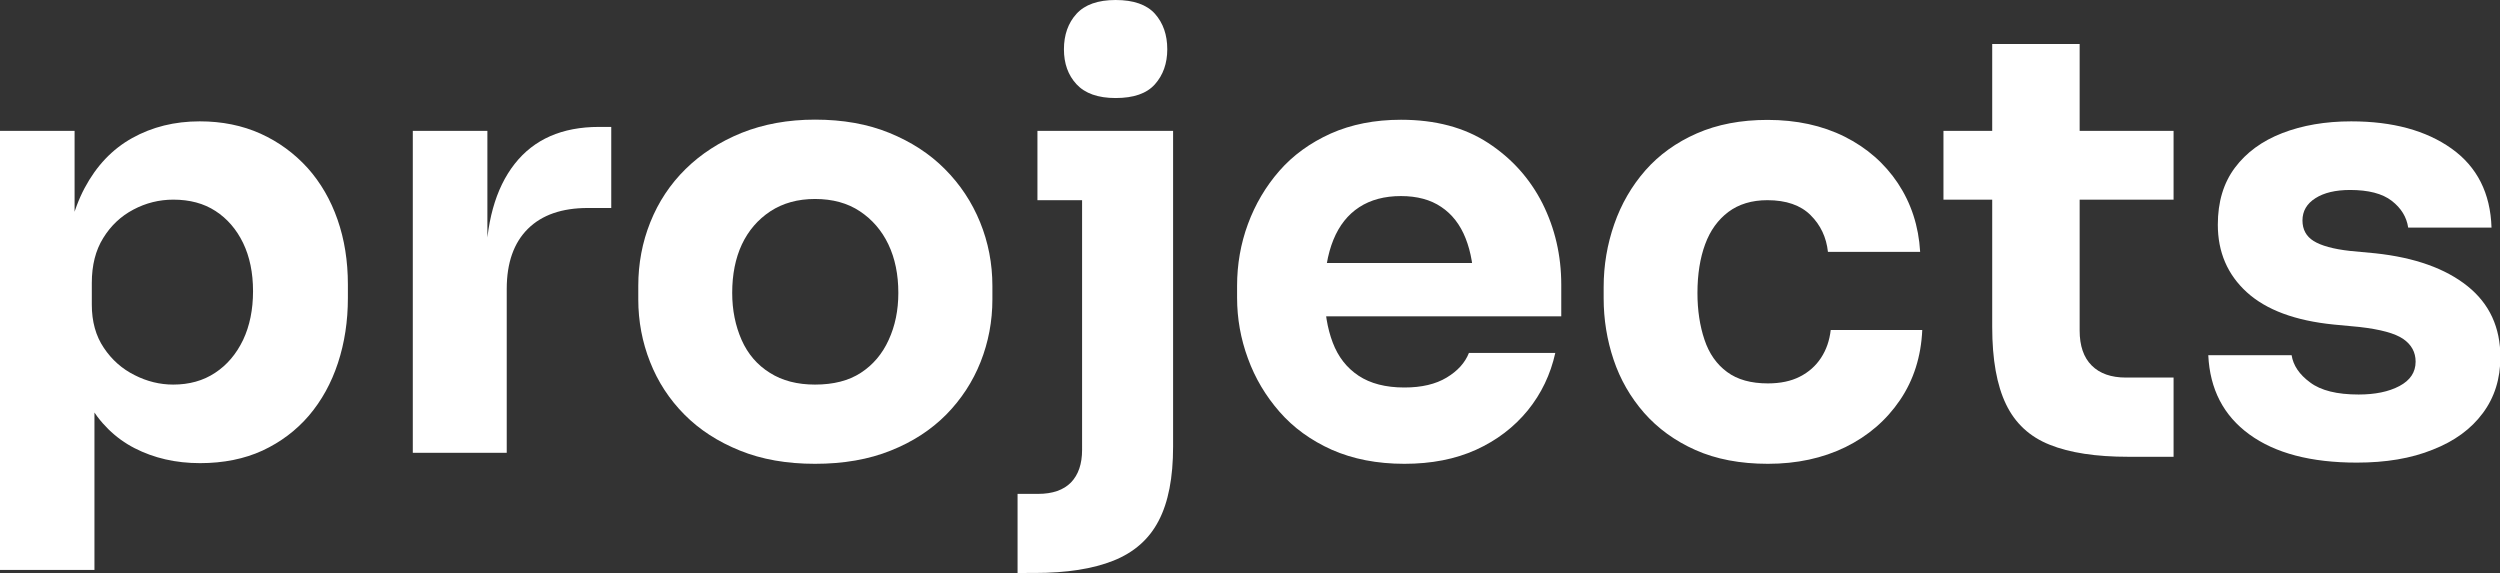
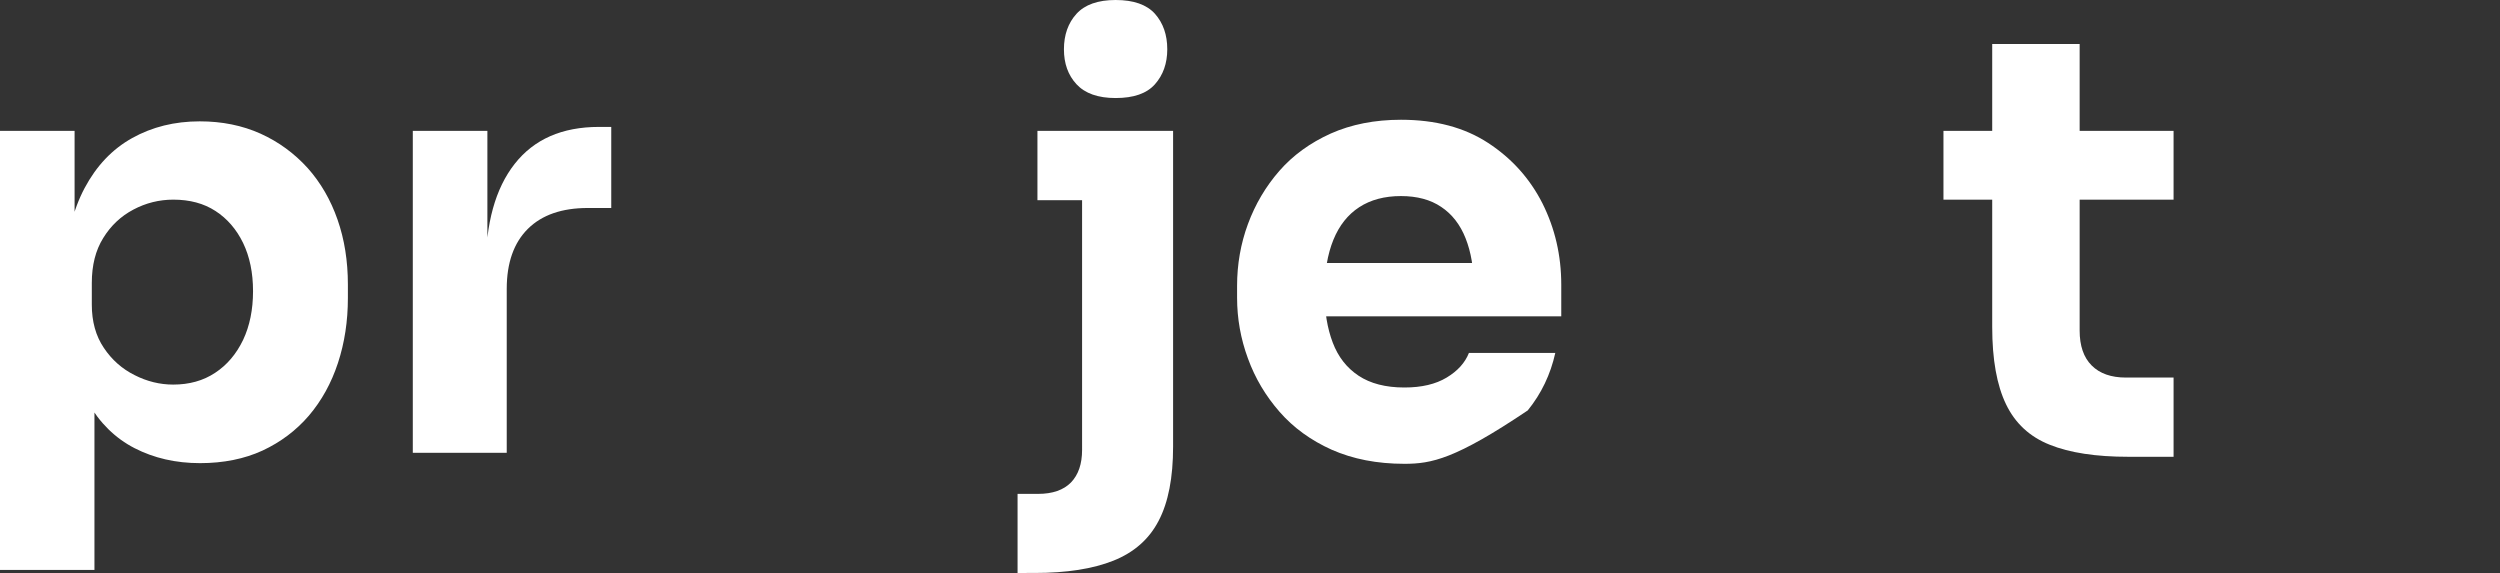
<svg xmlns="http://www.w3.org/2000/svg" version="1.1" id="Livello_1" x="0px" y="0px" viewBox="0 0 1887.1 432.6" style="enable-background:new 0 0 1887.1 432.6;" xml:space="preserve">
  <rect x="0" y="0" width="1887.1" height="432.6" fill="#333333" stroke="none" />
  <style type="text/css">
	.st0{fill:#FFFFFF;}
</style>
  <g>
    <path class="st0" d="M0,430.3V98.8h56.3v105l-7.5-0.5c1.2-24.2,6.2-44.7,15.1-61.4c8.9-16.7,20.8-29.3,35.9-37.7   c15.1-8.4,32-12.6,51-12.6c16.8,0,32.1,3.1,45.9,9.3c13.7,6.2,25.5,14.9,35.5,25.9c9.9,11.1,17.4,24.1,22.6,39   c5.2,14.9,7.8,31.2,7.8,49v10.2c0,17.4-2.5,33.8-7.5,49c-5,15.2-12.3,28.4-21.9,39.7c-9.6,11.2-21.3,20-35,26.4   c-13.7,6.3-29.5,9.5-47.2,9.5c-18.3,0-34.8-3.8-49.4-11.3c-14.6-7.5-26.4-19.1-35.2-34.6c-8.9-15.5-13.7-35.2-14.6-59.2l19.5,26.6   v159.1H0z M130.7,290.3c12.1,0,22.7-2.9,31.7-8.9c9-5.9,16-14.2,21.1-24.8c5-10.6,7.5-22.9,7.5-36.8c0-13.9-2.5-26-7.5-36.4   c-5-10.3-12-18.4-20.8-24.1c-8.9-5.8-19.5-8.6-31.9-8.6c-10.6,0-20.7,2.5-30.1,7.5c-9.5,5-17.1,12.2-22.8,21.5   c-5.8,9.3-8.6,20.6-8.6,33.9V230c0,12.7,3,23.6,9.1,32.6c6,9,13.8,15.9,23.3,20.6C110.9,287.9,120.7,290.3,130.7,290.3z" />
    <path class="st0" d="M311.6,341.7V98.8h56.3V203h-1.3c0-34.3,7.3-60.7,21.9-79.3c14.6-18.6,35.8-27.9,63.6-27.9h9.3v61.2h-17.7   c-19.5,0-34.6,5.2-45.2,15.7c-10.6,10.5-16,25.6-16,45.4v123.7H311.6z" />
-     <path class="st0" d="M615.2,350.1c-21.3,0-40.2-3.3-56.7-10c-16.6-6.7-30.5-15.7-41.9-27.2c-11.4-11.5-20-24.7-25.9-39.7   c-5.9-14.9-8.9-30.7-8.9-47.2v-10.2c0-16.8,3-32.9,9.1-48.1c6.1-15.2,14.9-28.6,26.6-40.1c11.7-11.5,25.8-20.6,42.3-27.3   c16.5-6.6,35-10,55.4-10c21,0,39.7,3.3,56.1,10c16.4,6.7,30.4,15.7,41.9,27.3c11.5,11.5,20.4,24.9,26.6,40.1s9.3,31.3,9.3,48.1V226   c0,16.5-3,32.3-8.9,47.2c-5.9,14.9-14.6,28.2-25.9,39.7c-11.4,11.5-25.3,20.6-41.9,27.2C655.8,346.8,636.7,350.1,615.2,350.1z    M615.2,290.3c13.9,0,25.4-2.9,34.6-8.9c9.1-5.9,16.2-14.2,21-24.8c4.9-10.6,7.3-22.5,7.3-35.5c0-13.9-2.5-26.1-7.5-36.6   c-5-10.5-12.2-18.8-21.5-25c-9.3-6.2-20.6-9.3-33.9-9.3c-13,0-24.2,3.1-33.7,9.3c-9.4,6.2-16.6,14.6-21.5,25   c-4.9,10.5-7.3,22.7-7.3,36.6c0,13,2.4,24.8,7.1,35.5c4.7,10.6,11.8,18.9,21.3,24.8C590.5,287.4,601.9,290.3,615.2,290.3z" />
    <path class="st0" d="M768.1,432.6v-59.8h15.5c10.9,0,19.2-2.9,24.8-8.6c5.6-5.8,8.4-14,8.4-24.6V98.8h68.7v238.4   c0,23.3-3.6,42-10.9,55.9c-7.2,13.9-18.6,23.9-34.1,30.1c-15.5,6.2-35.4,9.3-59.6,9.3H768.1z M783.1,151.1V98.8h102.4v52.3H783.1z    M842.1,74c-13.3,0-23.1-3.5-29.5-10.4s-9.5-15.7-9.5-26.4c0-10.9,3.2-19.9,9.5-26.8C818.9,3.5,828.8,0,842.1,0   c13.6,0,23.5,3.5,29.7,10.4c6.2,7,9.3,15.9,9.3,26.8c0,10.6-3.1,19.4-9.3,26.4S855.7,74,842.1,74z" />
-     <path class="st0" d="M1060.1,350.1c-20.7,0-38.9-3.6-54.8-10.6c-15.8-7.1-28.9-16.6-39.4-28.6c-10.5-12-18.5-25.4-23.9-40.3   c-5.5-14.9-8.2-30.2-8.2-45.9v-8.9c0-16.2,2.7-31.8,8.2-46.7c5.5-14.9,13.4-28.3,23.7-40.1c10.3-11.8,23.3-21.2,38.8-28.2   c15.5-6.9,33.2-10.4,53-10.4c26,0,47.9,5.8,65.8,17.5c17.9,11.7,31.5,26.9,41,45.6c9.4,18.8,14.2,39.2,14.2,61.4v23.9H963.5v-40.3   h172l-23,18.6c0-14.5-2.1-26.9-6.2-37.2c-4.1-10.4-10.3-18.3-18.4-23.7c-8.1-5.5-18.3-8.2-30.4-8.2c-12.4,0-22.9,2.8-31.5,8.4   c-8.6,5.6-15.1,13.8-19.5,24.6c-4.4,10.8-6.7,24-6.7,39.7c0,14.5,2.1,27.1,6.2,37.9c4.1,10.8,10.6,19.1,19.5,25   c8.9,5.9,20.4,8.9,34.6,8.9c13,0,23.6-2.5,31.9-7.5c8.3-5,13.9-11.2,16.8-18.6h65.2c-3.6,16.2-10.5,30.7-20.8,43.4   c-10.4,12.7-23.4,22.6-39,29.7C1098.5,346.6,1080.5,350.1,1060.1,350.1z" />
-     <path class="st0" d="M1334.5,350.1c-21,0-39.2-3.5-54.7-10.4c-15.5-6.9-28.4-16.3-38.8-28.1c-10.3-11.8-18-25.2-23-40.1   c-5-14.9-7.5-30.4-7.5-46.3v-8.4c0-16.6,2.7-32.4,8-47.6c5.3-15.2,13.1-28.7,23.5-40.6c10.4-11.8,23.3-21.1,38.8-27.9   c15.5-6.8,33.3-10.2,53.4-10.2c21.9,0,41.2,4.2,58.1,12.6c16.8,8.4,30.3,20.2,40.3,35.2c10,15.1,15.7,32.4,16.8,51.8h-69.6   c-1.2-10.9-5.5-20.2-13.1-27.7c-7.5-7.5-18.4-11.3-32.6-11.3c-11.8,0-21.6,3-29.5,8.9c-7.8,5.9-13.7,14-17.5,24.4   c-3.8,10.3-5.8,22.6-5.8,36.8c0,13,1.8,24.8,5.3,35.2c3.5,10.5,9.2,18.6,17.1,24.4c7.8,5.8,18.1,8.6,30.8,8.6   c9.4,0,17.5-1.7,24.1-5.1c6.7-3.4,12-8.1,16-14.2s6.4-13.1,7.3-21h69.1c-0.9,20.1-6.5,37.7-16.8,52.9   c-10.3,15.2-24.1,27.1-41.2,35.5C1375.8,345.9,1356.3,350.1,1334.5,350.1z" />
+     <path class="st0" d="M1060.1,350.1c-20.7,0-38.9-3.6-54.8-10.6c-15.8-7.1-28.9-16.6-39.4-28.6c-10.5-12-18.5-25.4-23.9-40.3   c-5.5-14.9-8.2-30.2-8.2-45.9v-8.9c0-16.2,2.7-31.8,8.2-46.7c5.5-14.9,13.4-28.3,23.7-40.1c10.3-11.8,23.3-21.2,38.8-28.2   c15.5-6.9,33.2-10.4,53-10.4c26,0,47.9,5.8,65.8,17.5c17.9,11.7,31.5,26.9,41,45.6c9.4,18.8,14.2,39.2,14.2,61.4v23.9H963.5v-40.3   h172l-23,18.6c0-14.5-2.1-26.9-6.2-37.2c-4.1-10.4-10.3-18.3-18.4-23.7c-8.1-5.5-18.3-8.2-30.4-8.2c-12.4,0-22.9,2.8-31.5,8.4   c-8.6,5.6-15.1,13.8-19.5,24.6c-4.4,10.8-6.7,24-6.7,39.7c0,14.5,2.1,27.1,6.2,37.9c4.1,10.8,10.6,19.1,19.5,25   c8.9,5.9,20.4,8.9,34.6,8.9c13,0,23.6-2.5,31.9-7.5c8.3-5,13.9-11.2,16.8-18.6h65.2c-3.6,16.2-10.5,30.7-20.8,43.4   C1098.5,346.6,1080.5,350.1,1060.1,350.1z" />
    <path class="st0" d="M1467,150.7V98.8h173.7v51.9H1467z M1606.6,344.8c-24.5,0-44.3-3-59.4-9.1c-15.1-6-26.1-16.2-33-30.6   c-6.9-14.3-10.4-33.7-10.4-58.3V33.2h66v216.3c0,11.5,3,20.3,9.1,26.4c6.1,6.1,14.7,9.1,25.9,9.1h35.9v59.8H1606.6z" />
-     <path class="st0" d="M1779,349.2c-34.6,0-61.6-7.1-81.1-21.3c-19.5-14.2-29.8-34.1-31-59.8h62.9c1.2,7.7,5.8,14.6,14,20.6   c8.1,6.1,20.3,9.1,36.6,9.1c12.4,0,22.7-2.1,30.8-6.4c8.1-4.3,12.2-10.4,12.2-18.4c0-7.1-3.1-12.8-9.3-17.1   c-6.2-4.3-17.3-7.3-33.2-9.1l-19.1-1.8c-29.3-2.9-51.2-11.1-65.8-24.4c-14.6-13.3-21.9-30.3-21.9-51c0-17.2,4.3-31.5,12.9-43   s20.5-20.2,35.7-26.1c15.2-5.9,32.6-8.9,52.1-8.9c31.3,0,56.6,6.9,75.8,20.6c19.2,13.7,29.3,33.6,30.1,59.6h-62.9   c-1.2-8-5.3-14.7-12.4-20.2c-7.1-5.5-17.6-8.2-31.5-8.2c-10.9,0-19.7,2.1-26.1,6.2c-6.5,4.1-9.8,9.7-9.8,16.8   c0,6.8,2.8,12,8.4,15.5c5.6,3.5,14.8,6.1,27.5,7.5l19.1,1.8c29.8,3.2,53,11.5,69.6,24.8c16.6,13.3,24.8,31.2,24.8,53.6   c0,16.2-4.4,30.4-13.3,42.3c-8.9,12-21.4,21.1-37.7,27.5C1819.9,346.1,1800.8,349.2,1779,349.2z" />
  </g>
</svg>